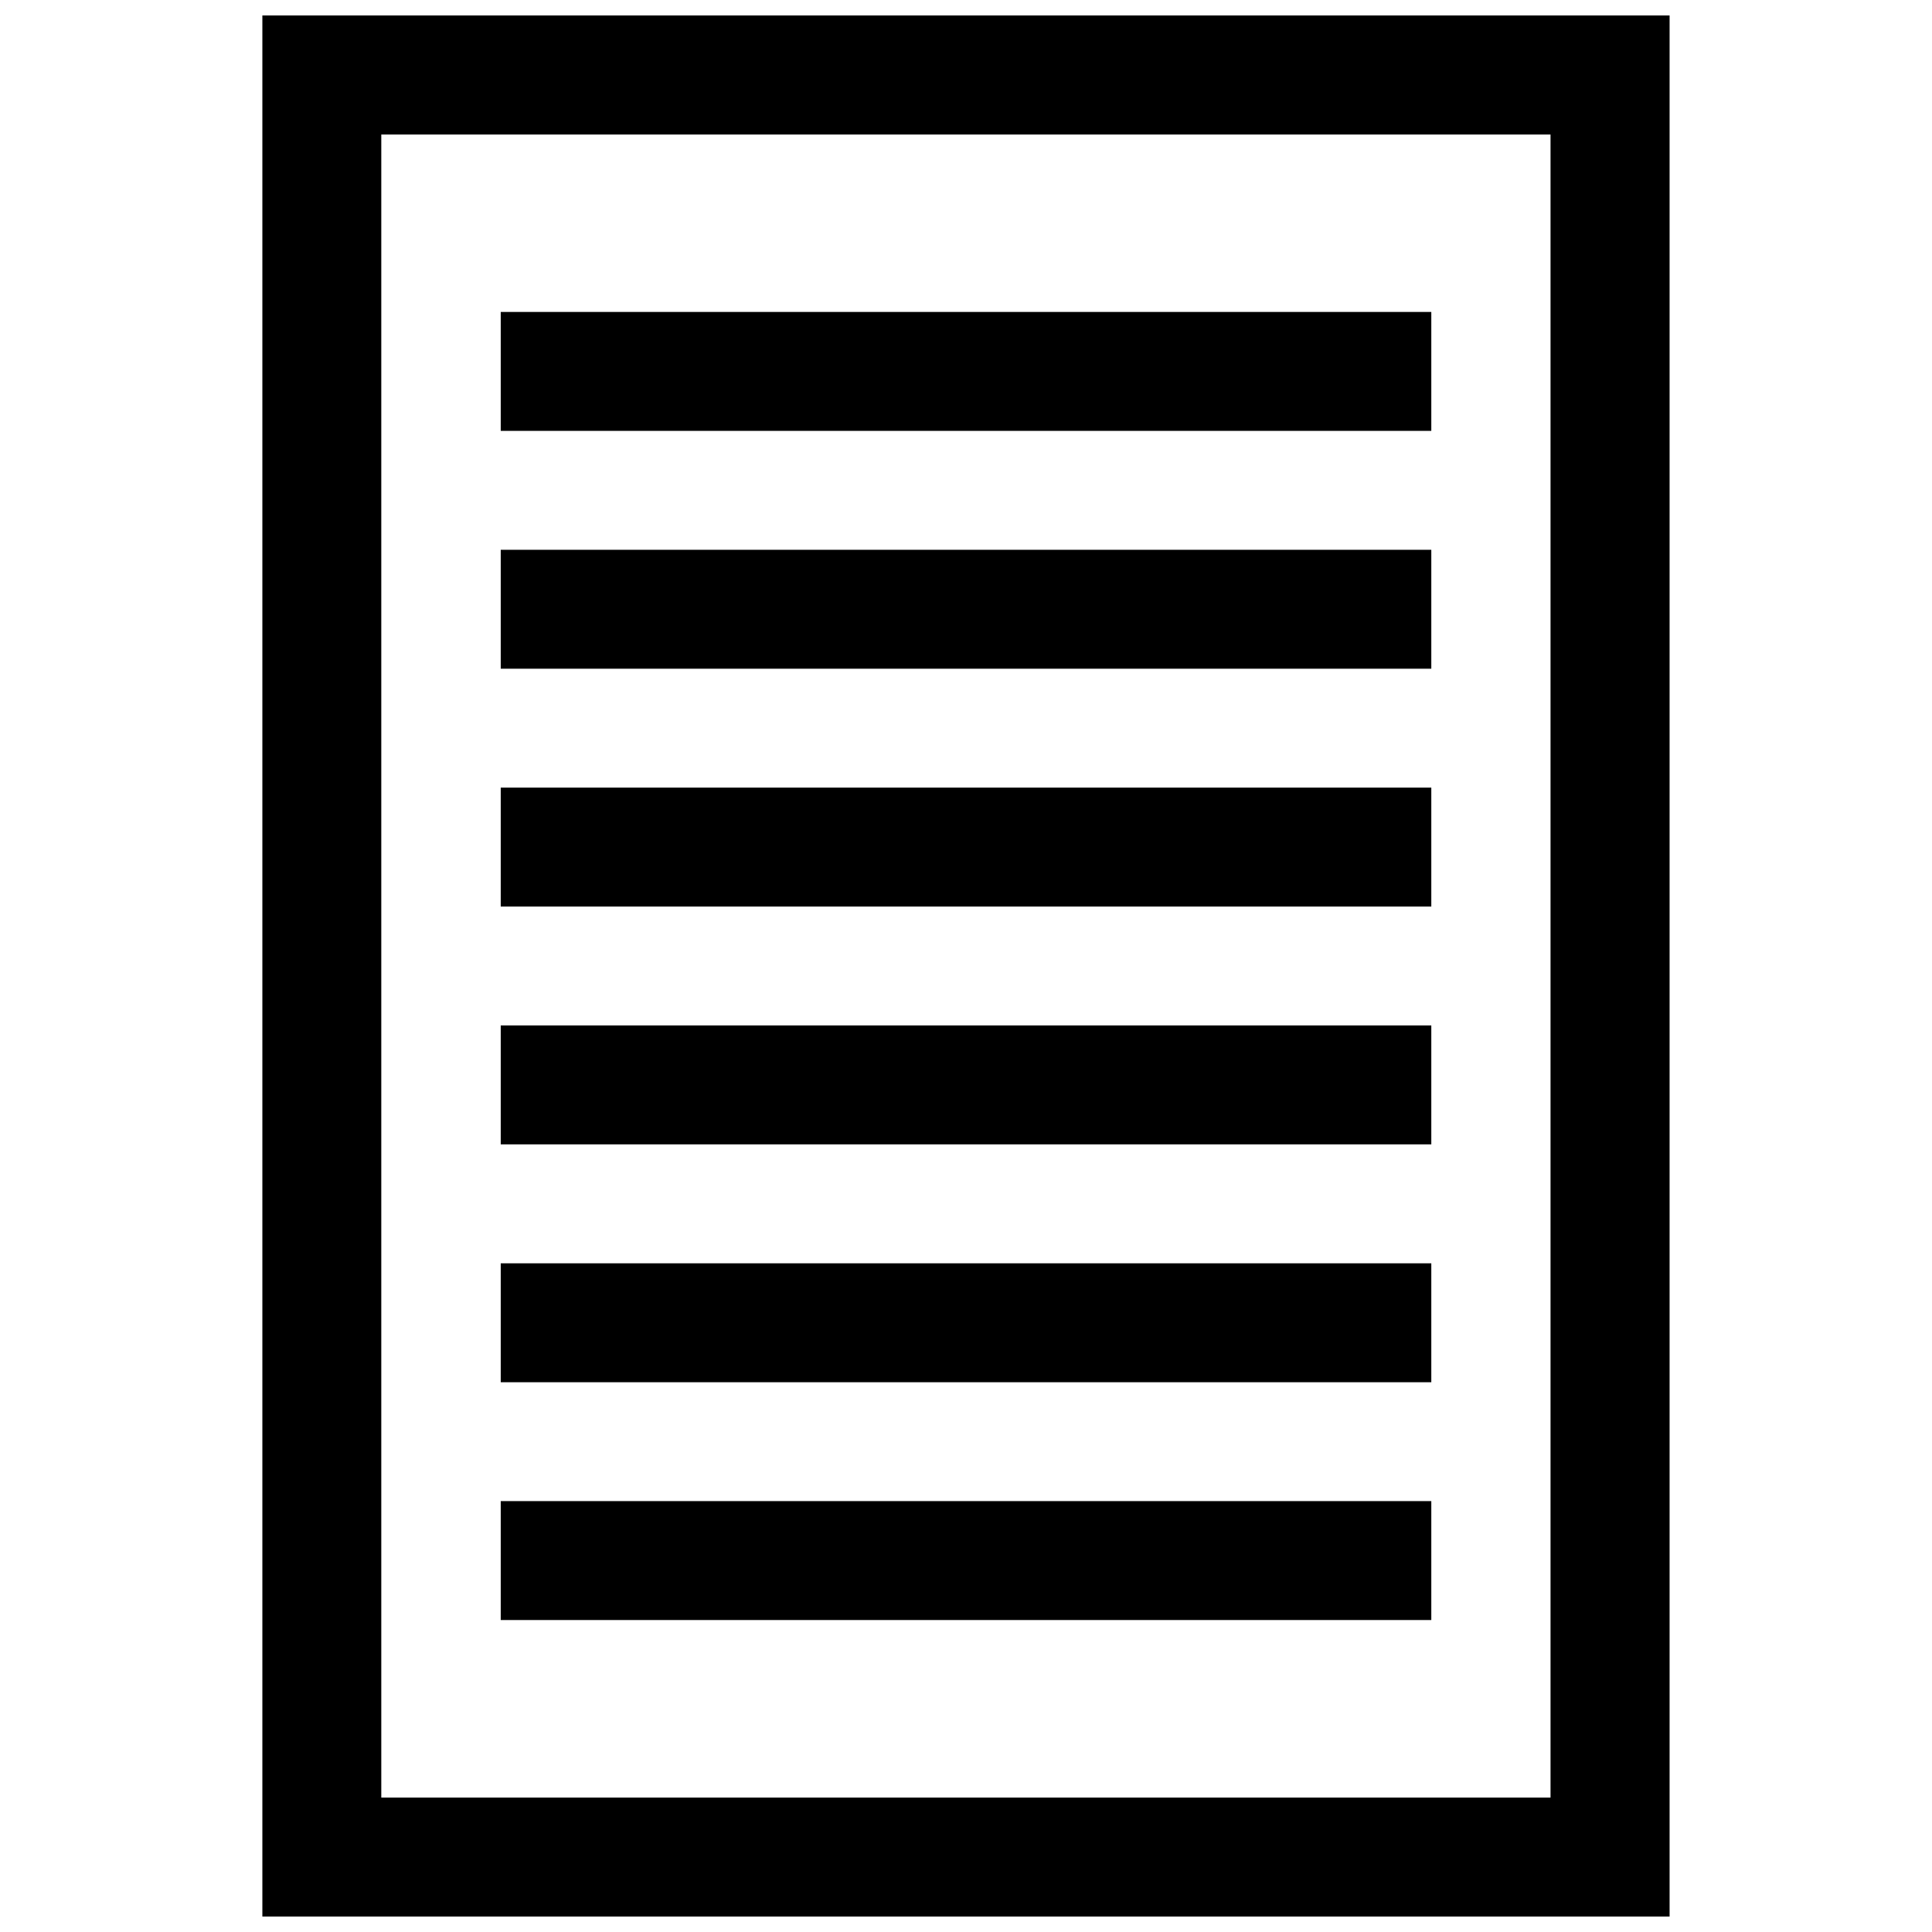
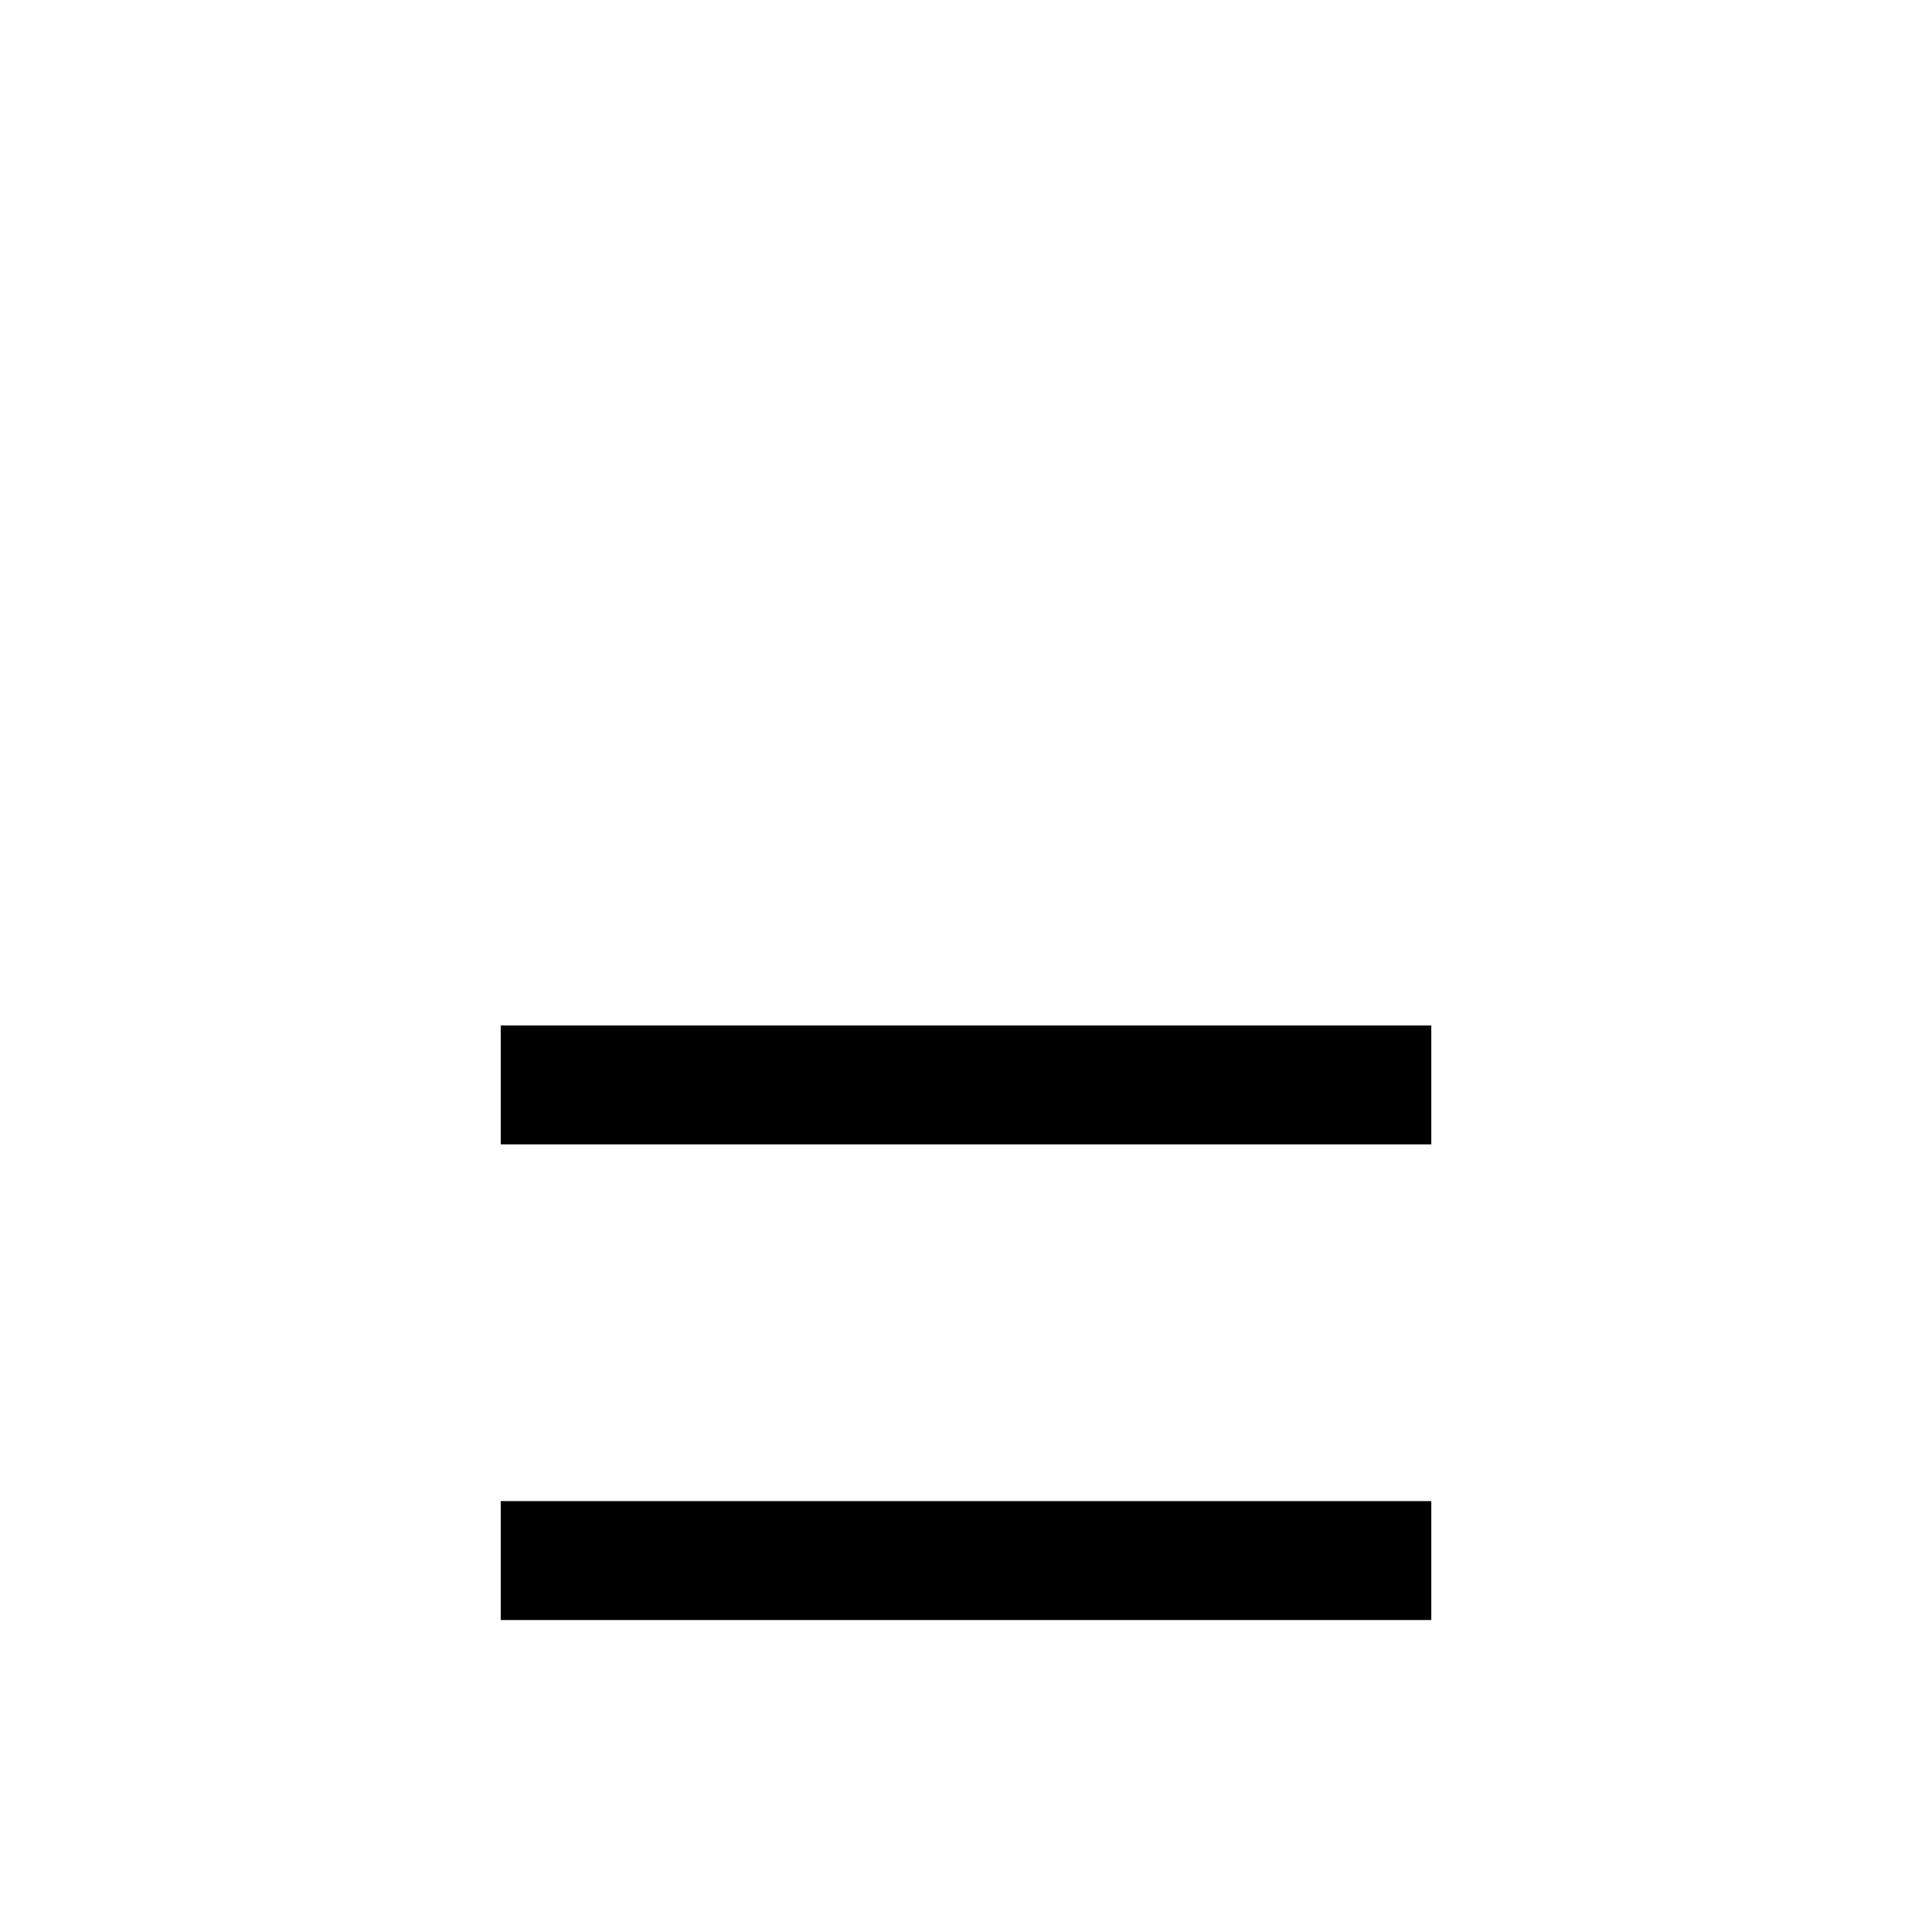
<svg xmlns="http://www.w3.org/2000/svg" width="800px" height="800px" version="1.1" viewBox="144 144 512 512">
  <defs>
    <clipPath id="a">
-       <path d="m213 148.09h374v503.81h-374z" />
-     </clipPath>
+       </clipPath>
  </defs>
  <g clip-path="url(#a)">
    <path d="m213.53 148.09v503.81h372.93v-503.81zm31.516 31.562h309.86v440.73l-309.86-0.004z" />
  </g>
-   <path d="m276.7 226.67v31.516h246.61v-31.516z" />
-   <path d="m276.7 289.7v31.516h246.61v-31.516z" />
-   <path d="m276.7 352.73v31.516h246.61v-31.516z" />
  <path d="m276.7 415.75v31.516h246.61v-31.516z" />
-   <path d="m276.7 478.79v31.516h246.61v-31.516z" />
  <path d="m276.7 541.81v31.516h246.61v-31.516z" />
</svg>